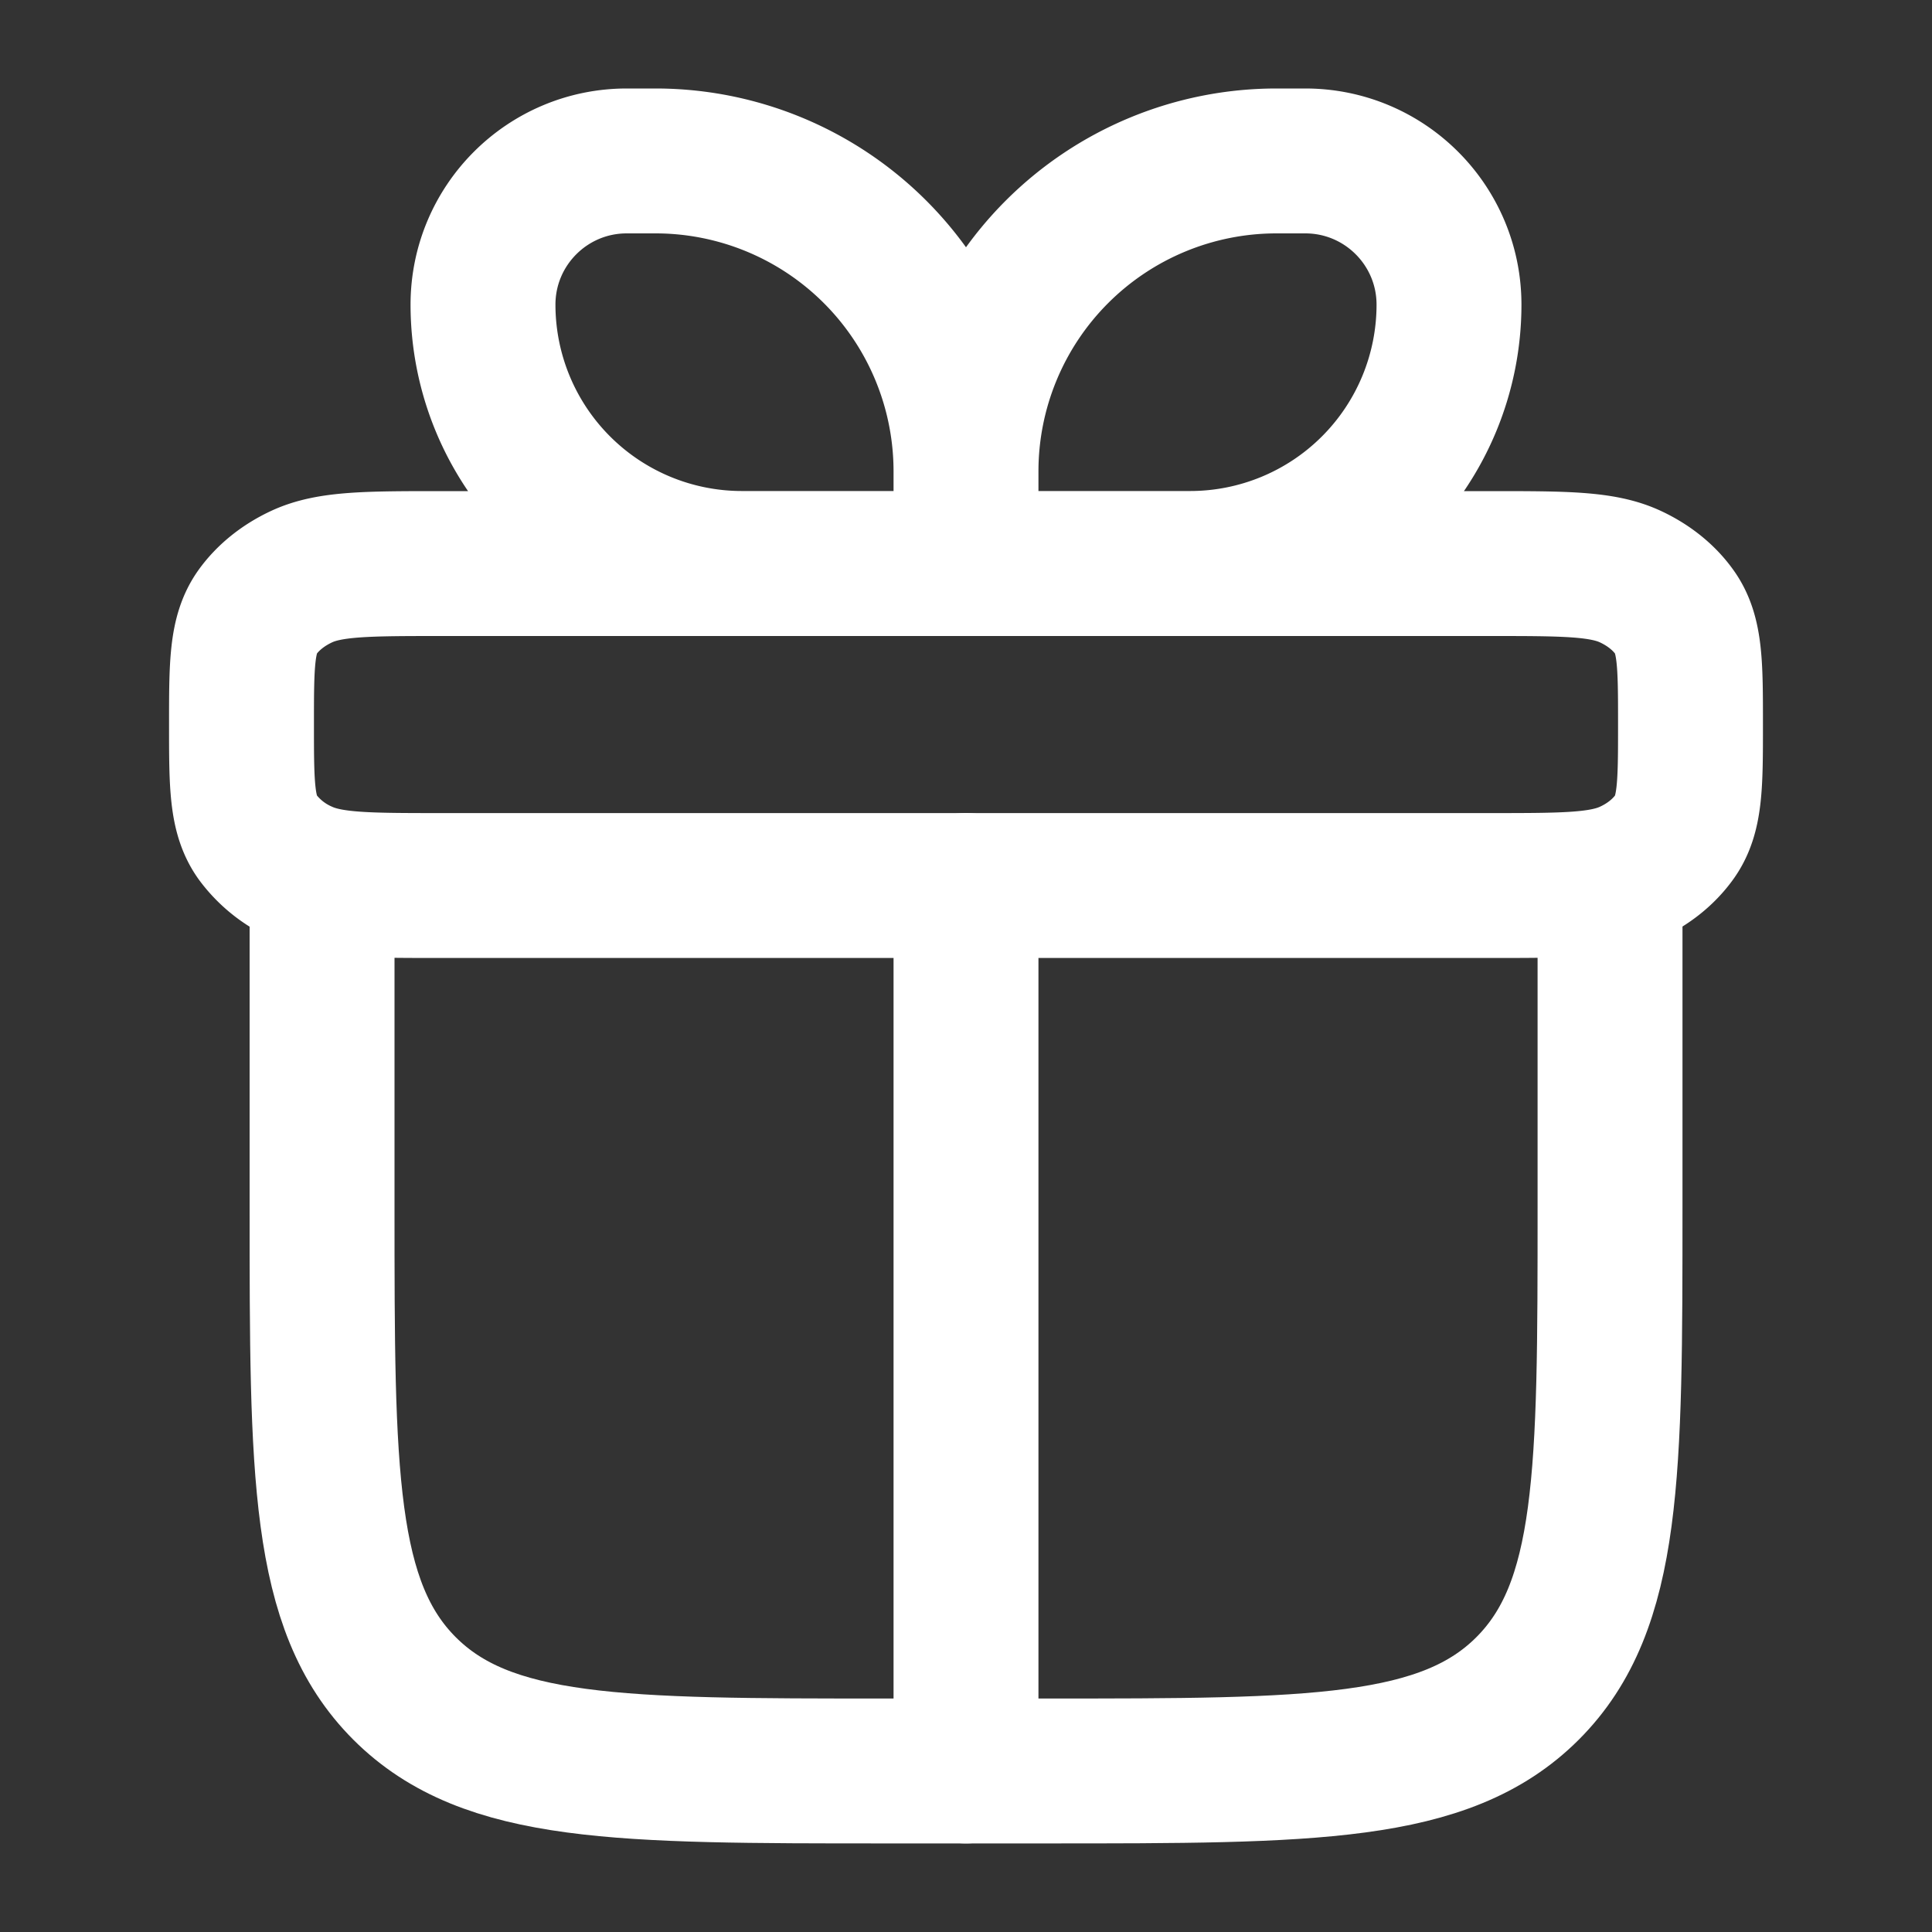
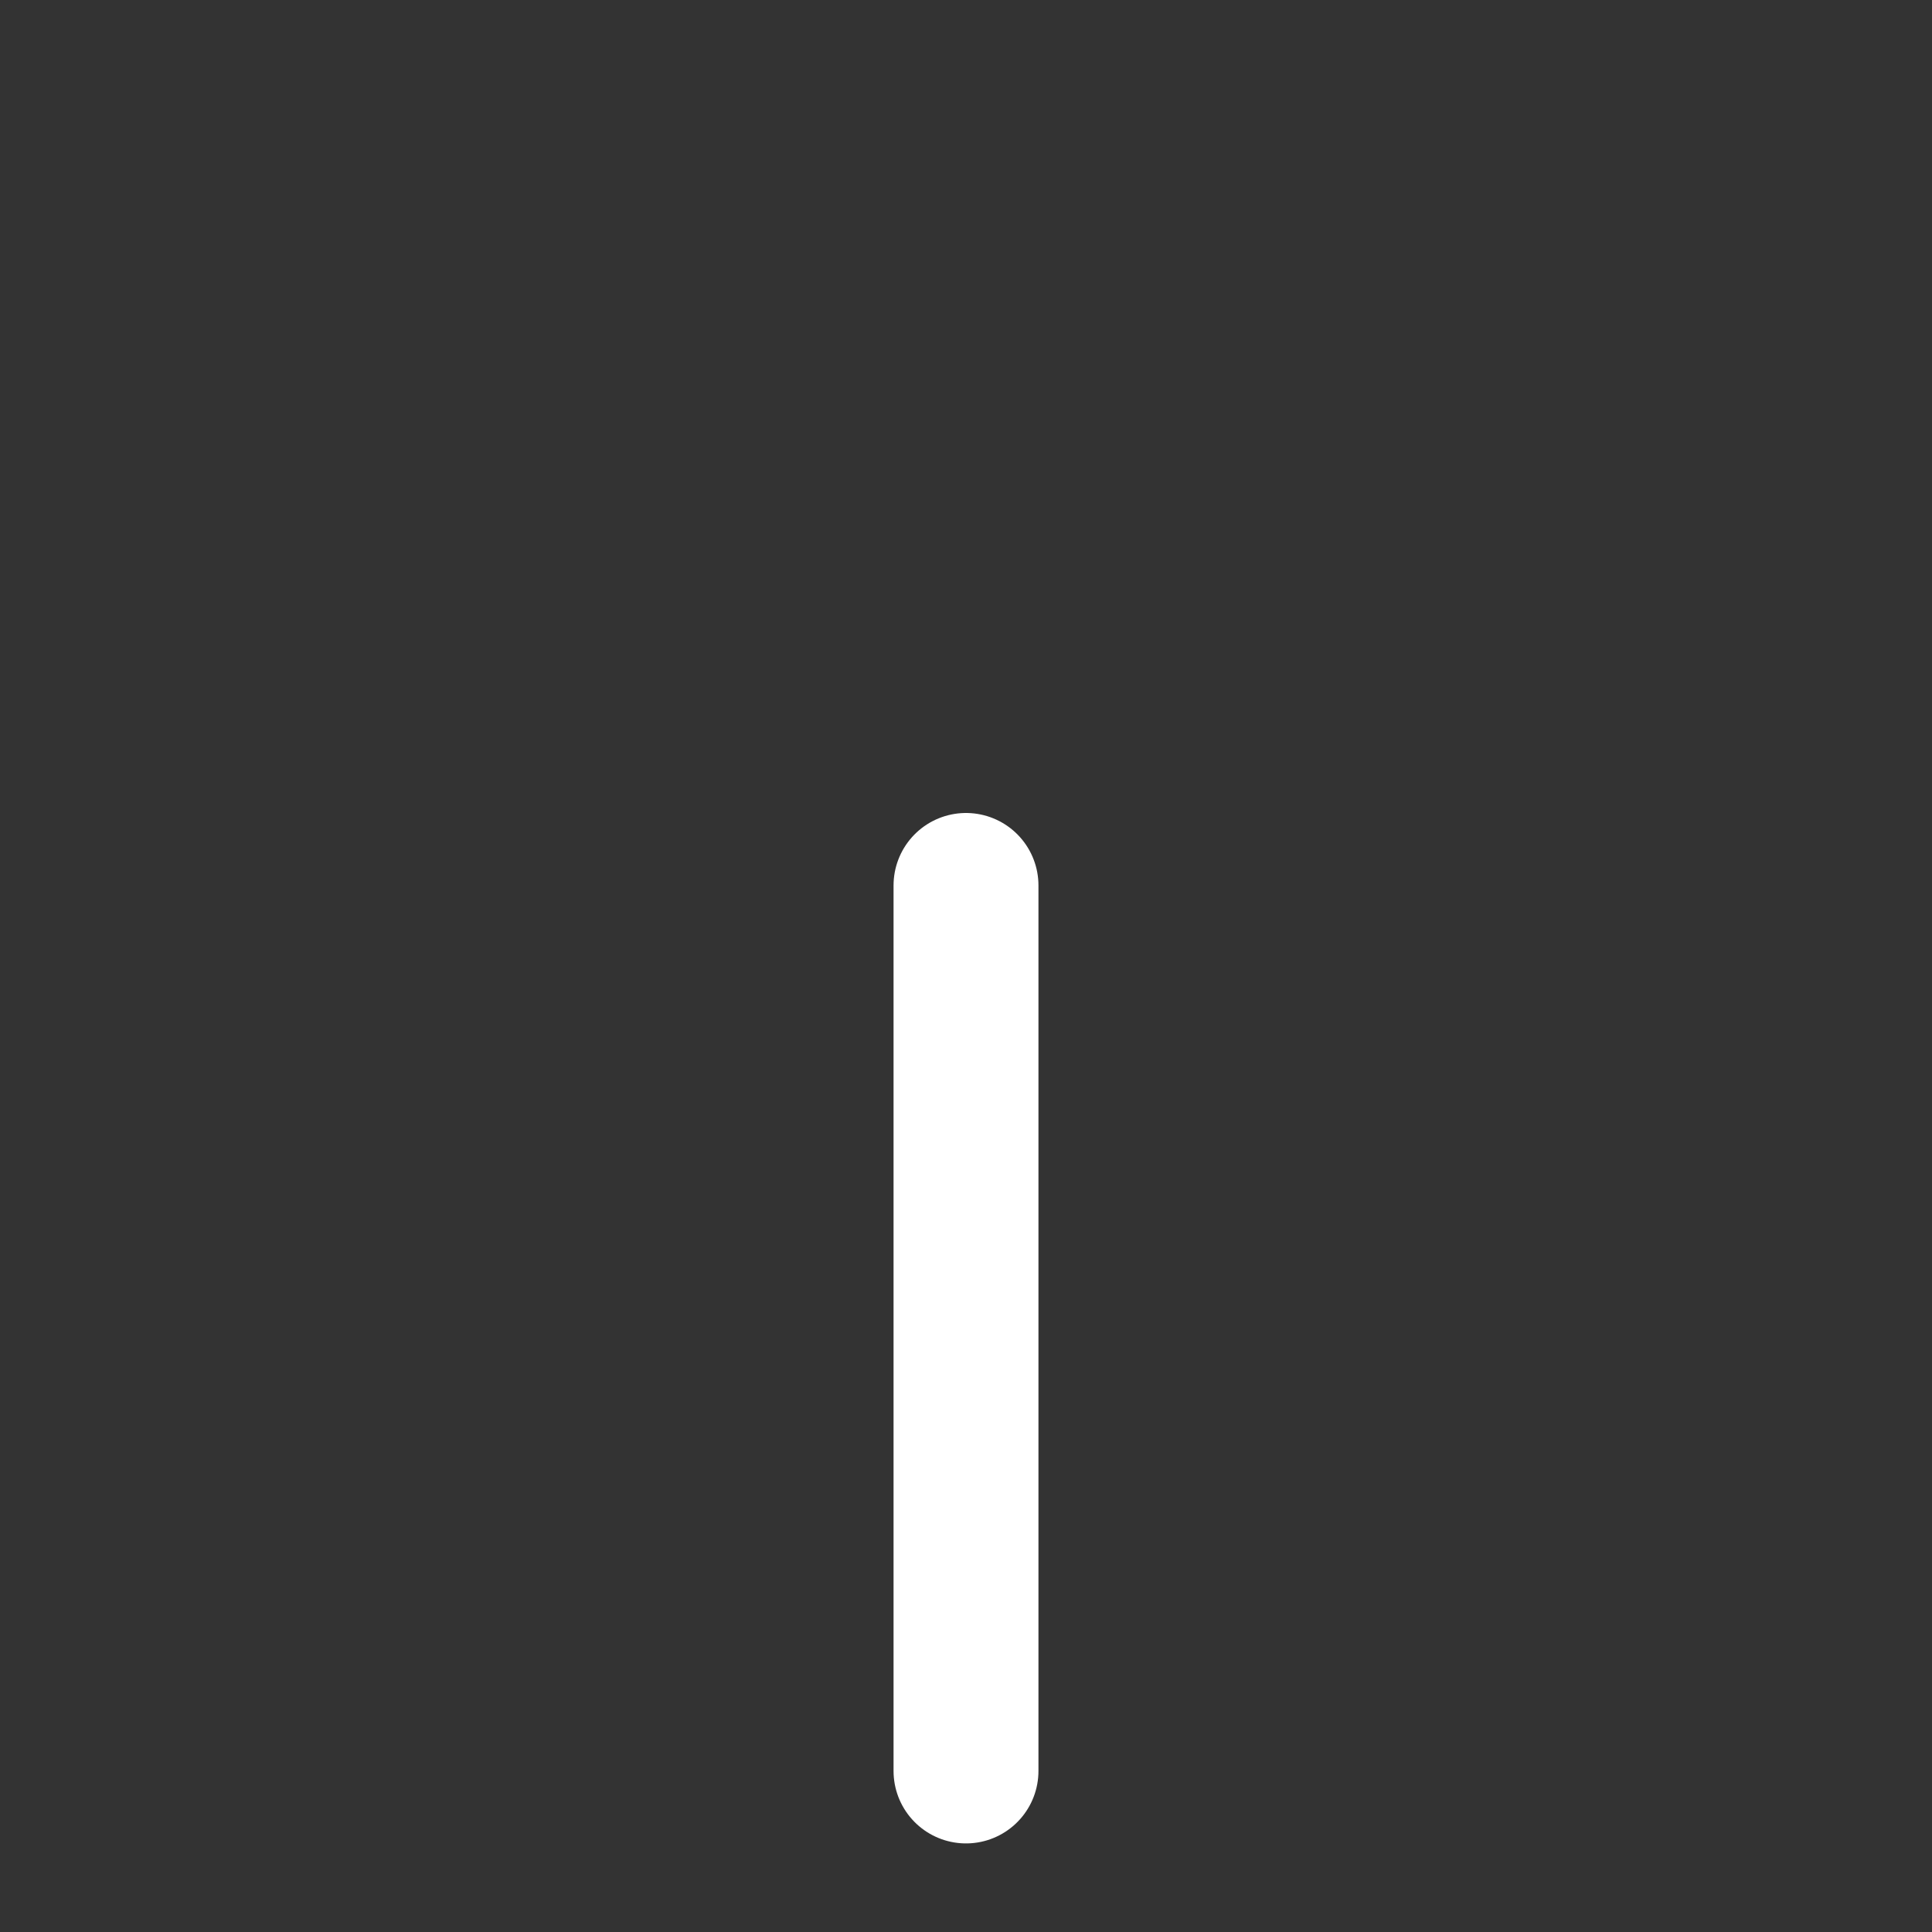
<svg xmlns="http://www.w3.org/2000/svg" fill="none" viewBox="0 0 20 20">
  <rect x="0" y="0" width="20" height="20" fill="#333333" stroke="none" />
-   <path stroke="#fff" stroke-linecap="round" stroke-linejoin="round" stroke-width="1.5" d="M3.334 9.166v3.333c0 2.75 0 4.125.854 4.98.855.854 2.23.854 4.98.854h1.666c2.75 0 4.125 0 4.98-.855.853-.854.853-2.229.853-4.979V9.166" />
-   <path stroke="#fff" stroke-linejoin="round" stroke-width="1.5" d="M2.5 7.5c0-.622 0-.934.167-1.166.11-.152.268-.278.458-.366.29-.134.68-.134 1.458-.134h10.834c.778 0 1.168 0 1.458.134.19.088.348.214.457.366.168.232.168.544.168 1.167s0 .934-.168 1.166c-.11.152-.267.279-.457.366-.29.134-.68.134-1.458.134H4.583c-.779 0-1.168 0-1.458-.134a1.158 1.158 0 01-.458-.366C2.5 8.435 2.5 8.124 2.5 7.501zM5 3.154c0-.822.666-1.488 1.488-1.488h.298A3.214 3.214 0 0110 4.88v.953H7.679A2.68 2.68 0 015 3.154zm10 0c0-.822-.666-1.488-1.488-1.488h-.298A3.214 3.214 0 0010 4.88v.953h2.321A2.68 2.68 0 0015 3.154z" />
  <path stroke="#fff" stroke-linecap="round" stroke-linejoin="round" stroke-width="1.5" d="M10 9.166v9.167" />
</svg>